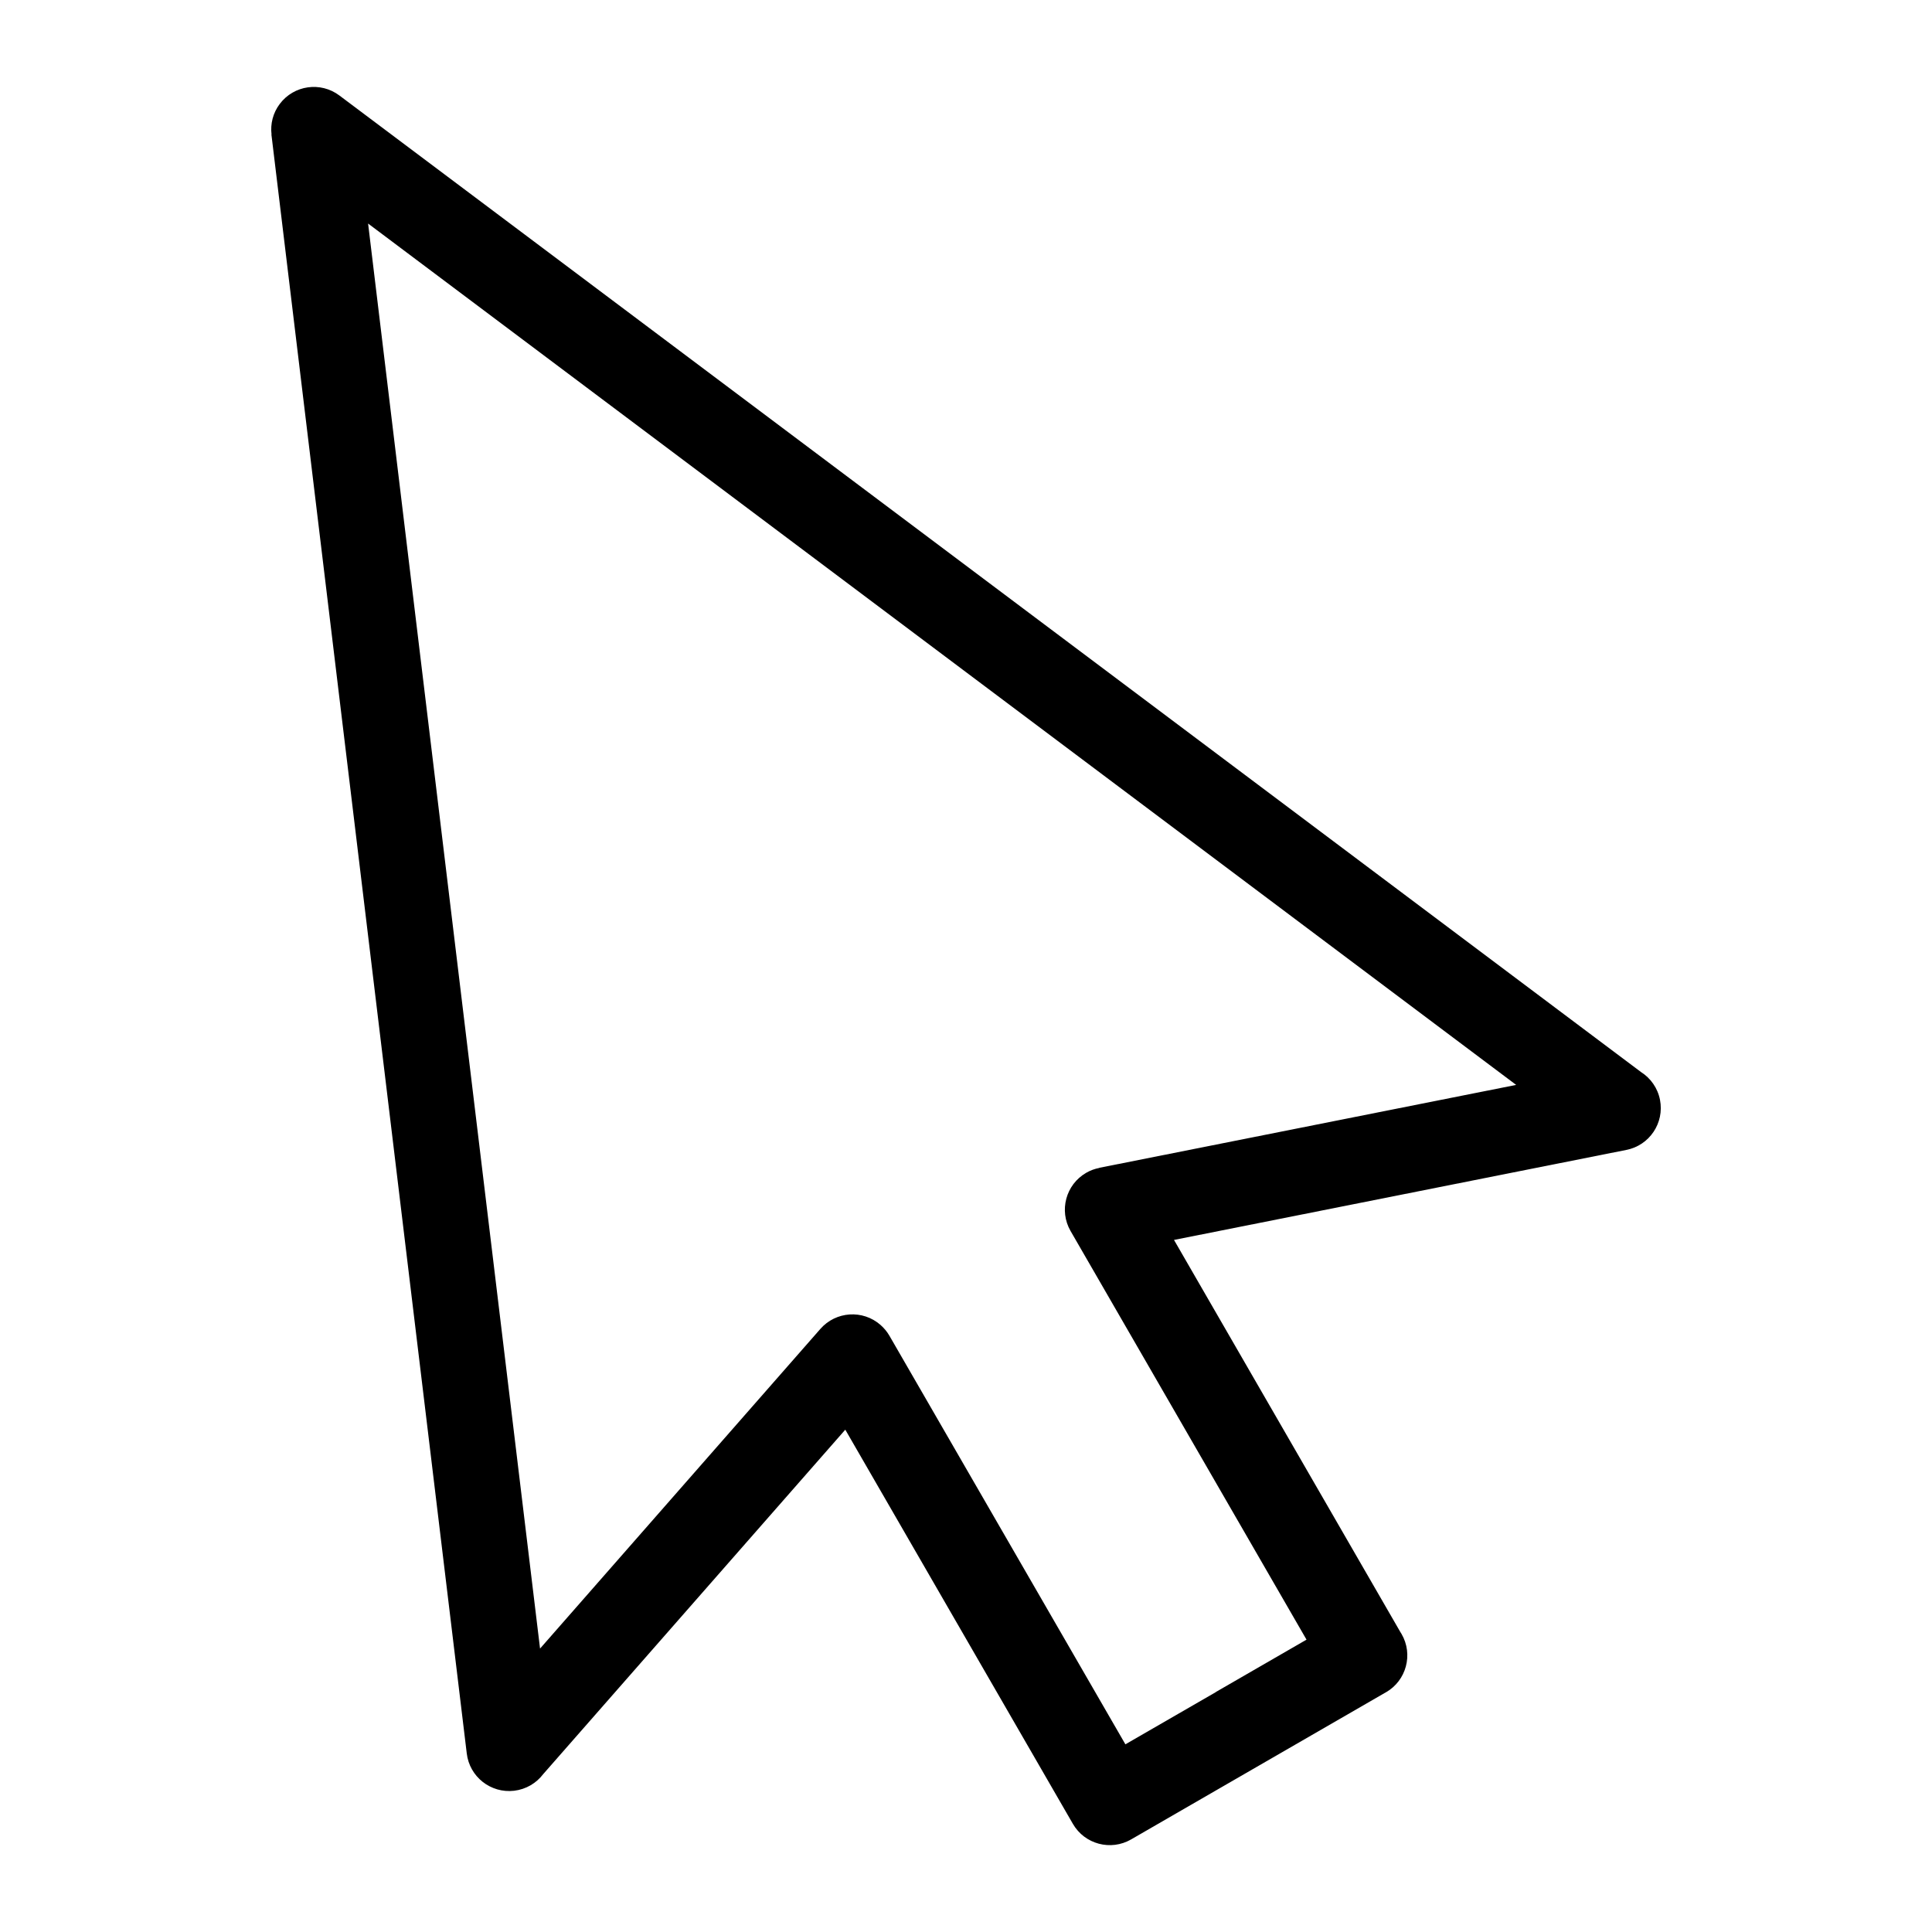
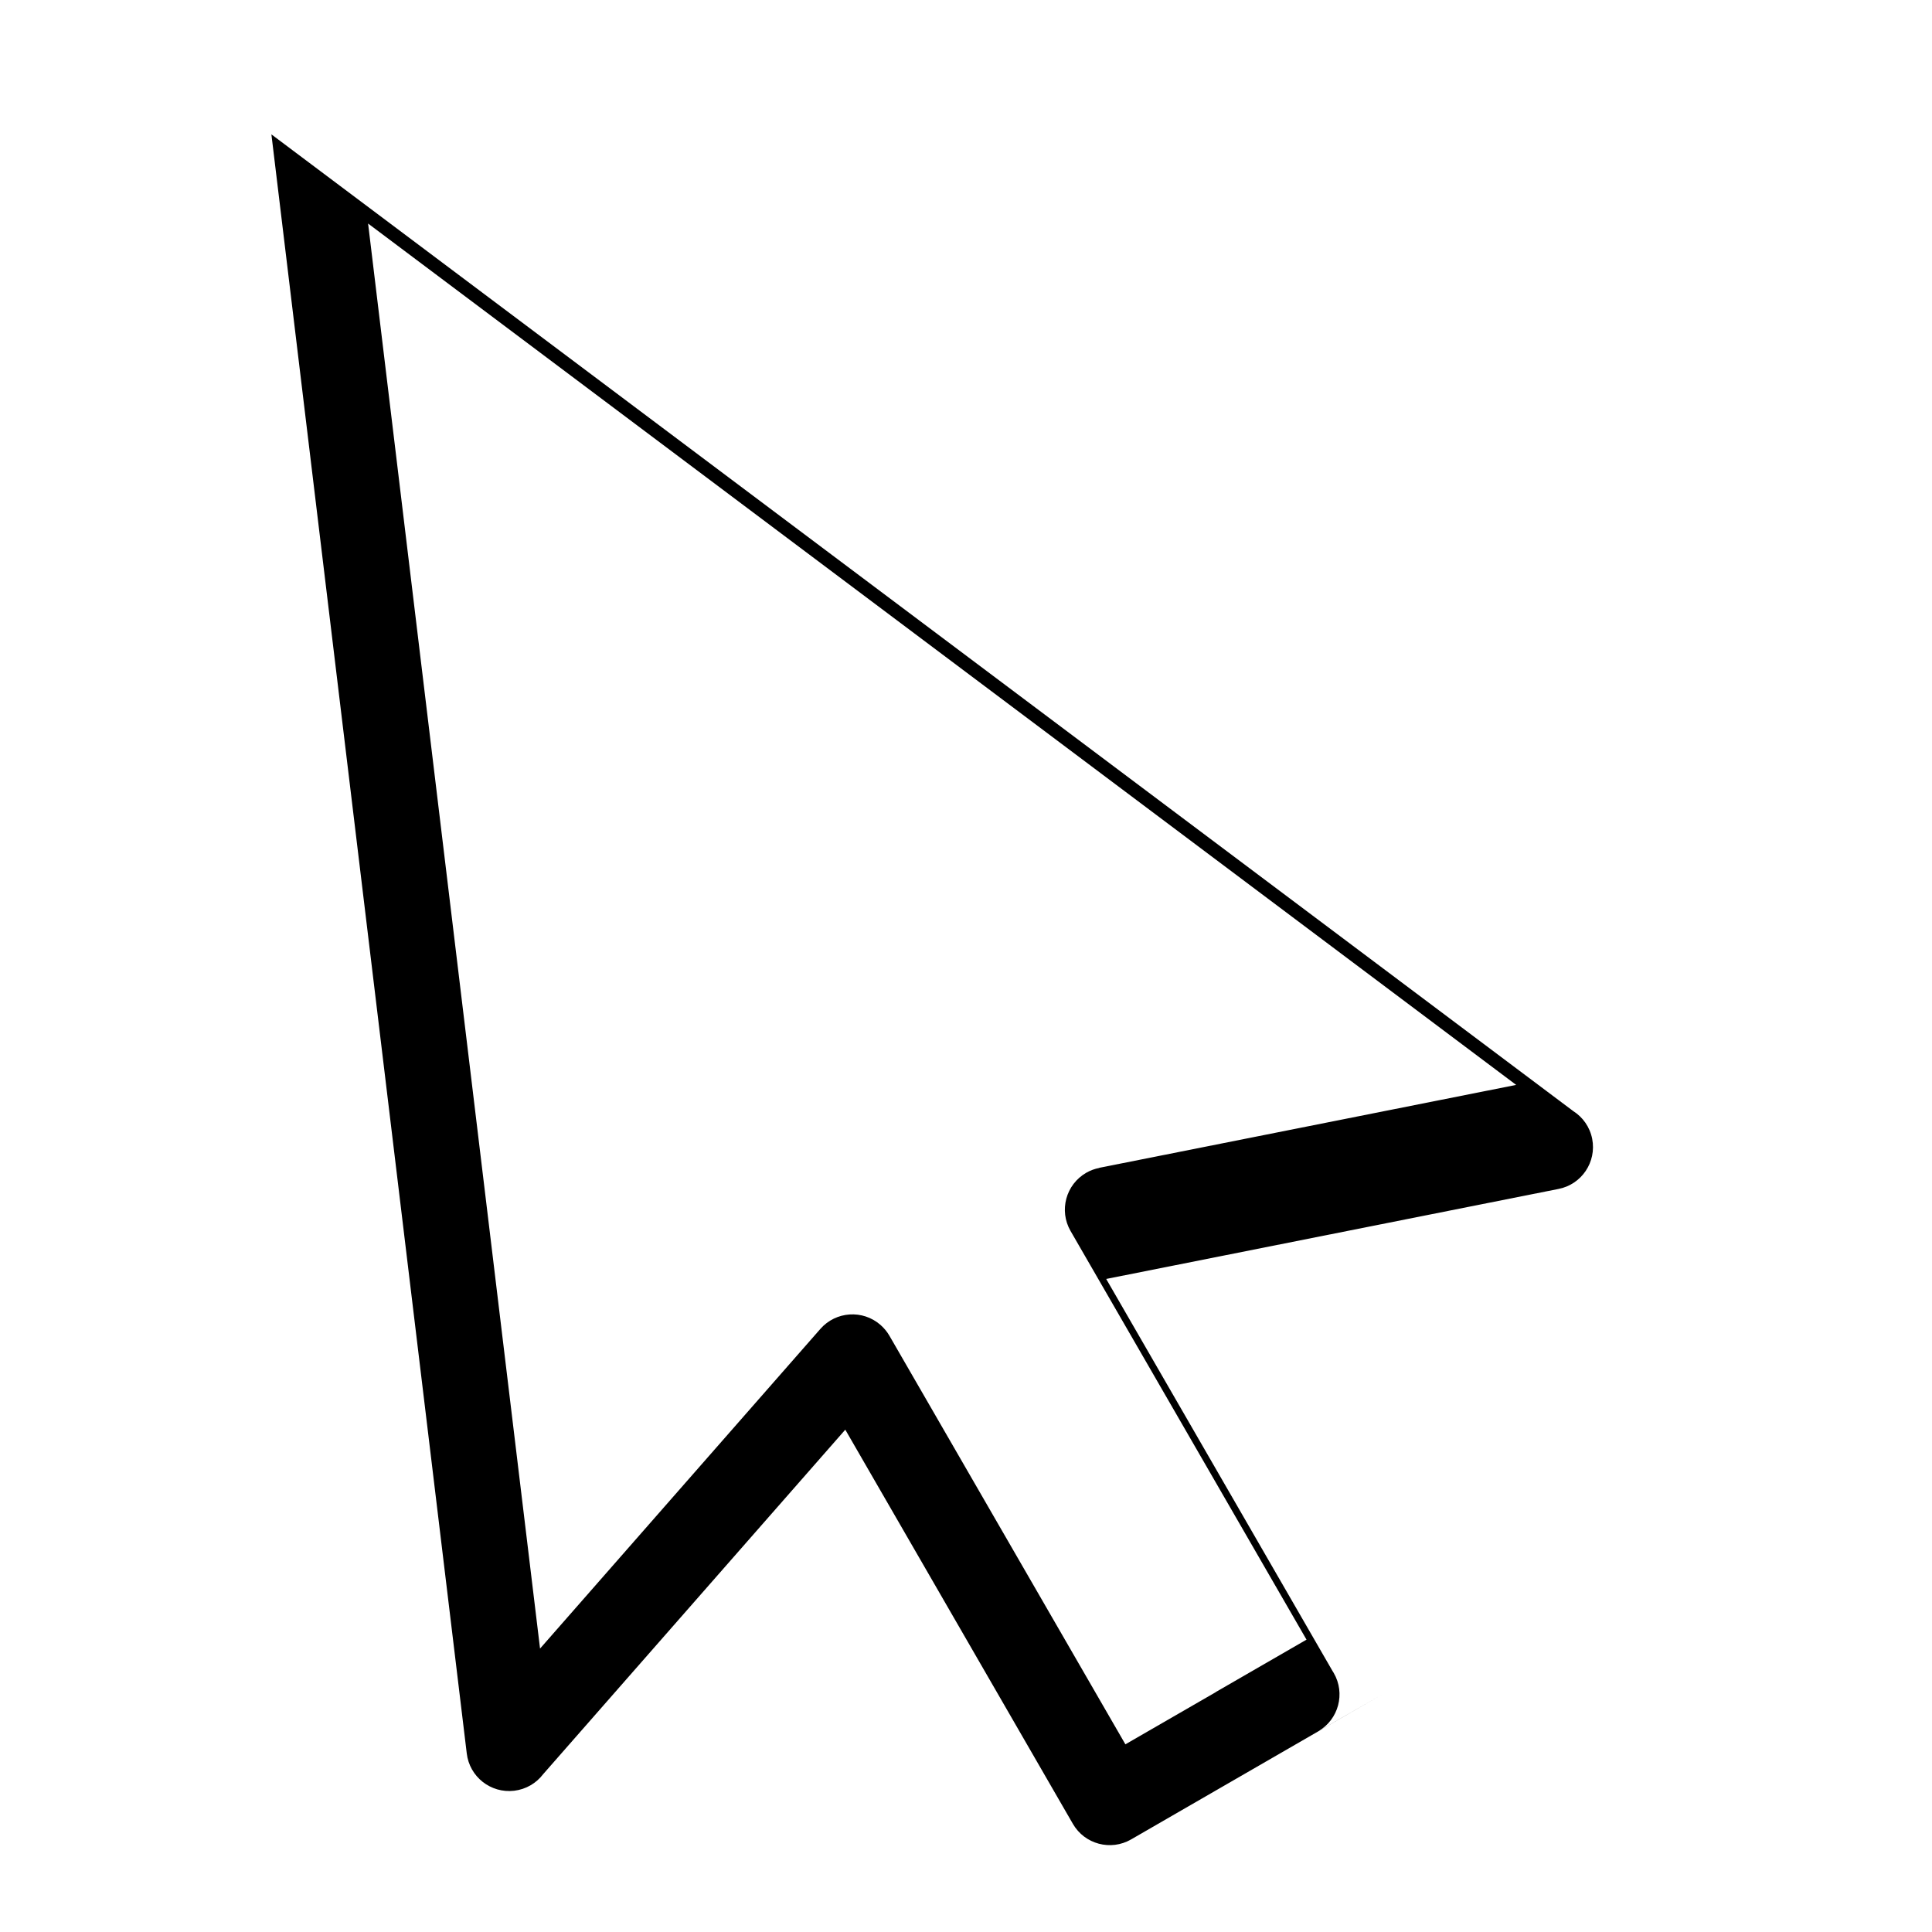
<svg xmlns="http://www.w3.org/2000/svg" fill="#000000" width="800px" height="800px" version="1.1" viewBox="144 144 512 512">
-   <path d="m466.21 592.4 24.031-13.875-62.543-108.32c-3.098-5.394-1.238-12.289 4.156-15.402 1.102-0.637 2.266-1.059 3.461-1.285l-0.016-0.031 110.5-21.977-304.25-228.27 45.57 377.65 74.289-84.715c4.109-4.684 11.23-5.168 15.93-1.059 0.953 0.832 1.738 1.797 2.344 2.828l62.559 108.32 23.988-13.844zm45.117 0.047-67.562 39.012c-5.394 3.129-12.316 1.285-15.434-4.109l-60.32-104.47-80.078 91.305c-1.797 2.359-4.504 4.004-7.68 4.383-6.211 0.727-11.836-3.703-12.559-9.914l-51.766-429.02h0.031c-0.332-2.781 0.363-5.684 2.176-8.086 3.75-4.988 10.809-5.984 15.793-2.254l344.97 258.82c2.523 1.602 4.398 4.203 5.019 7.359 1.195 6.137-2.797 12.078-8.934 13.27l-119.86 23.852 59.945 103.84 0.363 0.59c3.129 5.394 1.285 12.316-4.109 15.434z" />
+   <path d="m466.21 592.4 24.031-13.875-62.543-108.32c-3.098-5.394-1.238-12.289 4.156-15.402 1.102-0.637 2.266-1.059 3.461-1.285l-0.016-0.031 110.5-21.977-304.25-228.27 45.57 377.65 74.289-84.715c4.109-4.684 11.23-5.168 15.93-1.059 0.953 0.832 1.738 1.797 2.344 2.828l62.559 108.32 23.988-13.844zm45.117 0.047-67.562 39.012c-5.394 3.129-12.316 1.285-15.434-4.109l-60.32-104.47-80.078 91.305c-1.797 2.359-4.504 4.004-7.68 4.383-6.211 0.727-11.836-3.703-12.559-9.914l-51.766-429.02h0.031l344.97 258.82c2.523 1.602 4.398 4.203 5.019 7.359 1.195 6.137-2.797 12.078-8.934 13.27l-119.86 23.852 59.945 103.84 0.363 0.59c3.129 5.394 1.285 12.316-4.109 15.434z" />
</svg>